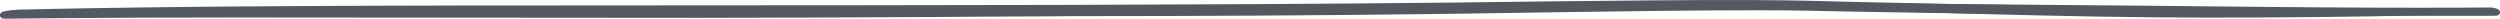
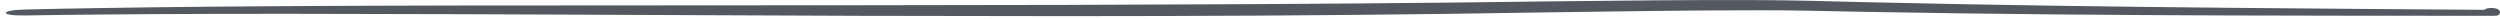
<svg xmlns="http://www.w3.org/2000/svg" id="a" data-name="Layer 1" viewBox="0 0 1499.99 11.21">
  <path d="m1494.8,9.47s-28.14,0-74.87-.02c-46.73-.05-112.06-.14-186.46-.8-37.2-.34-76.66-.83-117.19-1.59-10.13-.2-20.33-.41-30.58-.62-10.22-.19-20.48-.3-30.8-.28-20.63-.01-41.39.17-62.12.4-41.46.46-82.81,1.16-122.86,1.74-40.06.51-78.79.86-115.02,1.07-18.12.07-36.86.15-56.08.23-19.22.03-38.92.06-58.94.09-40.05-.06-81.41-.12-122.89-.19-82.96-.34-166.4-.68-240.78-.99-37.19-.08-72.11-.16-103.58-.23-15.73.02-30.6.03-44.46.05-13.86.06-26.7.11-38.38.16-11.68.03-22.2.18-31.4.24-9.21.09-17.1.13-23.54.25-12.87.19-19.9.3-19.9.3-15.56.2-15.1-3.18-.07-3.57,0,0,7.03-.15,19.91-.44,6.44-.16,14.34-.26,23.55-.41,9.21-.13,19.73-.34,31.42-.46,11.68-.12,24.53-.26,38.39-.41,13.86-.1,28.73-.21,44.47-.32,15.74-.07,32.34-.15,49.65-.23,17.32-.05,35.35-.09,53.94-.14,74.38-.05,157.82-.1,240.78-.16,41.48-.07,82.83-.13,122.87-.2,40.04-.17,78.77-.33,114.99-.48,36.22-.19,74.95-.49,114.98-.9,40.04-.49,81.4-1.05,122.89-1.36,20.75-.15,41.52-.25,62.2-.14,10.33.03,20.66.18,30.93.42,10.24.25,20.43.51,30.56.76,40.51.95,79.95,1.65,117.13,2.2,74.36,1.08,139.69,1.58,186.41,1.94,46.73.33,74.86.54,74.86.54.96.03,1.86.06,2.7.11.07,0,.1,0,.11.01h0s.02.15.02.15c.01.1.03.2.06.3.04.2.09.36.15.51.11.3.29.43.28.41-.03-.02-.28.07-.52.31-.1.11-.24.25-.36.41-.05.06-.12.18-.16.22h0s-.04-.05-.08-.08c-.08-.06-.2-.12-.32-.18-1.04-.47-2.22-.74-3.09-.99-1.8-.46-2.75-.82-2.74-1.24.01-.4.97-.86,2.99-1.04,1.03-.05,2.26-.12,3.95.35.21.06.45.15.7.26.27.14.54.24.98.71.13.17.25.3.38.65.05.13.1.35.11.59.01.22-.04.48-.13.72-.1.25-.2.38-.34.56-.14.16-.22.21-.35.31-.14.1-.19.12-.29.17-.09.05-.18.08-.24.1-.54.18-.9.17-1.16.19-.83.03-1.72.05-2.67.06Z" fill="#545861" />
-   <path d="m1494.82,8.08s-7.74.23-20.61.61c-6.43.16-14.15.35-22.81.56-8.67.17-18.28.36-28.52.56-10.24.14-21.11.34-32.27.43-11.16.12-22.62.22-34.04.26-11.42.07-22.81.05-33.84.06-11.03-.06-21.69-.12-31.67-.17-9.97-.11-20.64-.23-31.66-.43-11.03-.18-22.41-.4-33.83-.66-22.84-.5-45.8-1.13-66.27-1.74-20.47-.67-38.44-1.26-51.3-1.68-12.86-.47-20.6-.75-20.6-.75-4.28-.18-4.05-3.55.09-3.57,0,0,30.97.33,71.92.77,40.94.35,91.85.79,131.73,1.13,19.94.2,42.63.43,65.46.66,11.41.09,22.86.19,34.01.28,11.15.06,22.01.12,32.24.18,10.23.02,19.85.04,28.51.05,8.66-.01,16.37-.02,22.8-.03,12.86-.06,20.6-.1,20.6-.1,4.24.28,4.23,3.27.07,3.57Z" fill="#545861" />
-   <path d="m11.19,9.38s-1,.06-2.9.25c-.95.1-2.12.23-3.46.45-.33.06-.67.12-1.01.19-.33.07-.69.16-.9.24l-.05.02c.04.15-.14-.39-.32-.64l-.14-.22-.09-.17c-.06-.1-.15-.2-.24-.28-.04-.06-.09-.11-.16-.12,0,0,0,0,0,0-.01,0,0,0,.03-.02.06-.04.23-.29.28-.51.13-.31.21-.61.28-.98.04-.14.03-.11.03-.11h0s.01,0,.01,0h.08c.27.04.64.03,1.13.02,7.44-.16,18.25-.39,31.74-.69,13.5-.23,29.68-.51,47.85-.82,18.18-.22,38.35-.47,59.83-.73,85.93-.91,192.77-1.37,276.46-1.48,83.69.04,190.52.09,276.44.14,42.96-.07,80.68-.13,107.67-.17,26.99-.1,43.23-.16,43.23-.16,8.99,0,8.71,3.37.04,3.57,0,0-16.25.25-43.24.67-13.49.18-29.67.39-47.85.64-18.18.2-38.35.43-59.83.67-42.96.44-91.15.8-139.06,1.08-47.91.26-95.55.43-137.39.48-83.69-.07-190.52-.15-276.43-.22-21.48.04-41.65.09-59.82.12-18.17.11-34.35.21-47.84.29-13.49.13-24.3.24-31.73.31-.44,0-.98.02-1.58-.04-.15-.01-.33-.04-.53-.08-.12-.03-.27-.07-.41-.12-.13-.05-.26-.12-.38-.19-.04,0-.47-.32-.64-.62-.08-.12-.21-.34-.28-.7-.06-.32-.03-.69.05-.94.1-.3.3-.62.51-.82.09-.08.19-.16.29-.23l.15-.1.08-.05c.25-.14.4-.19.56-.25.57-.2.99-.28,1.41-.37.42-.09.8-.15,1.18-.21,1.48-.23,2.71-.34,3.7-.43,1.98-.17,3-.22,3-.22,4.51-.11,6.72.7,6.73,1.51,0,.83-2.19,1.66-6.49,2.05Z" fill="#545861" />
</svg>